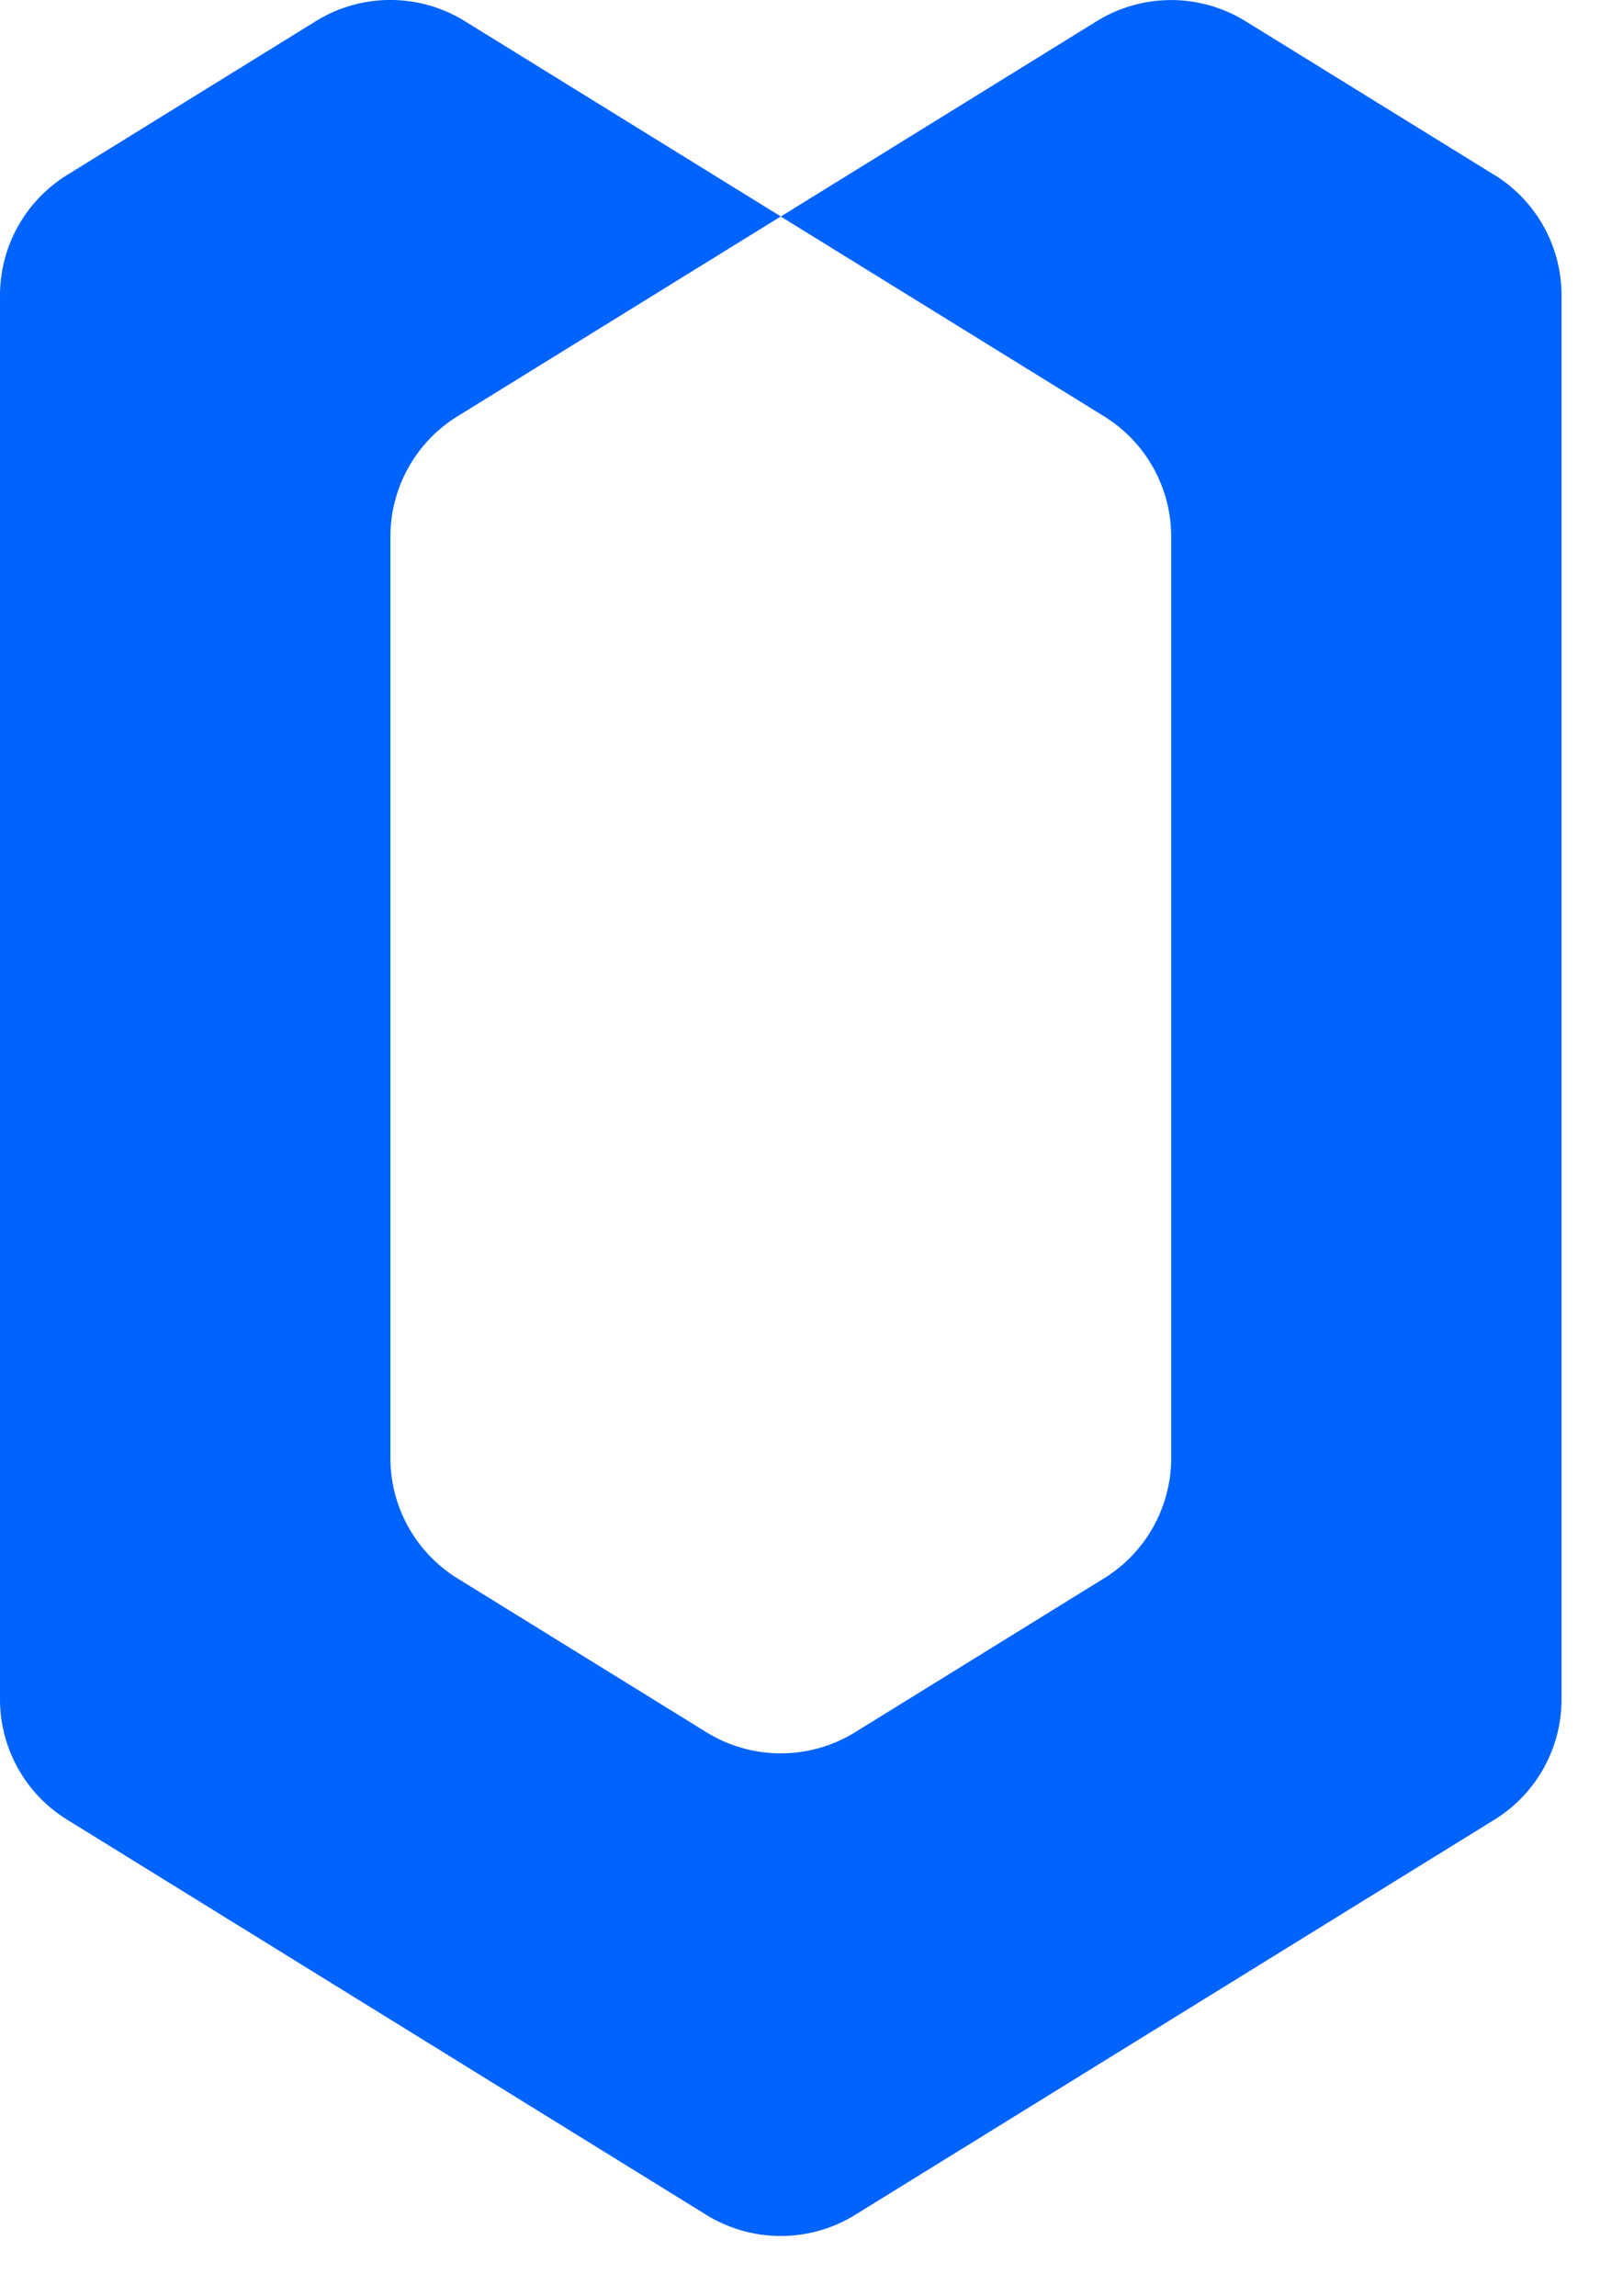
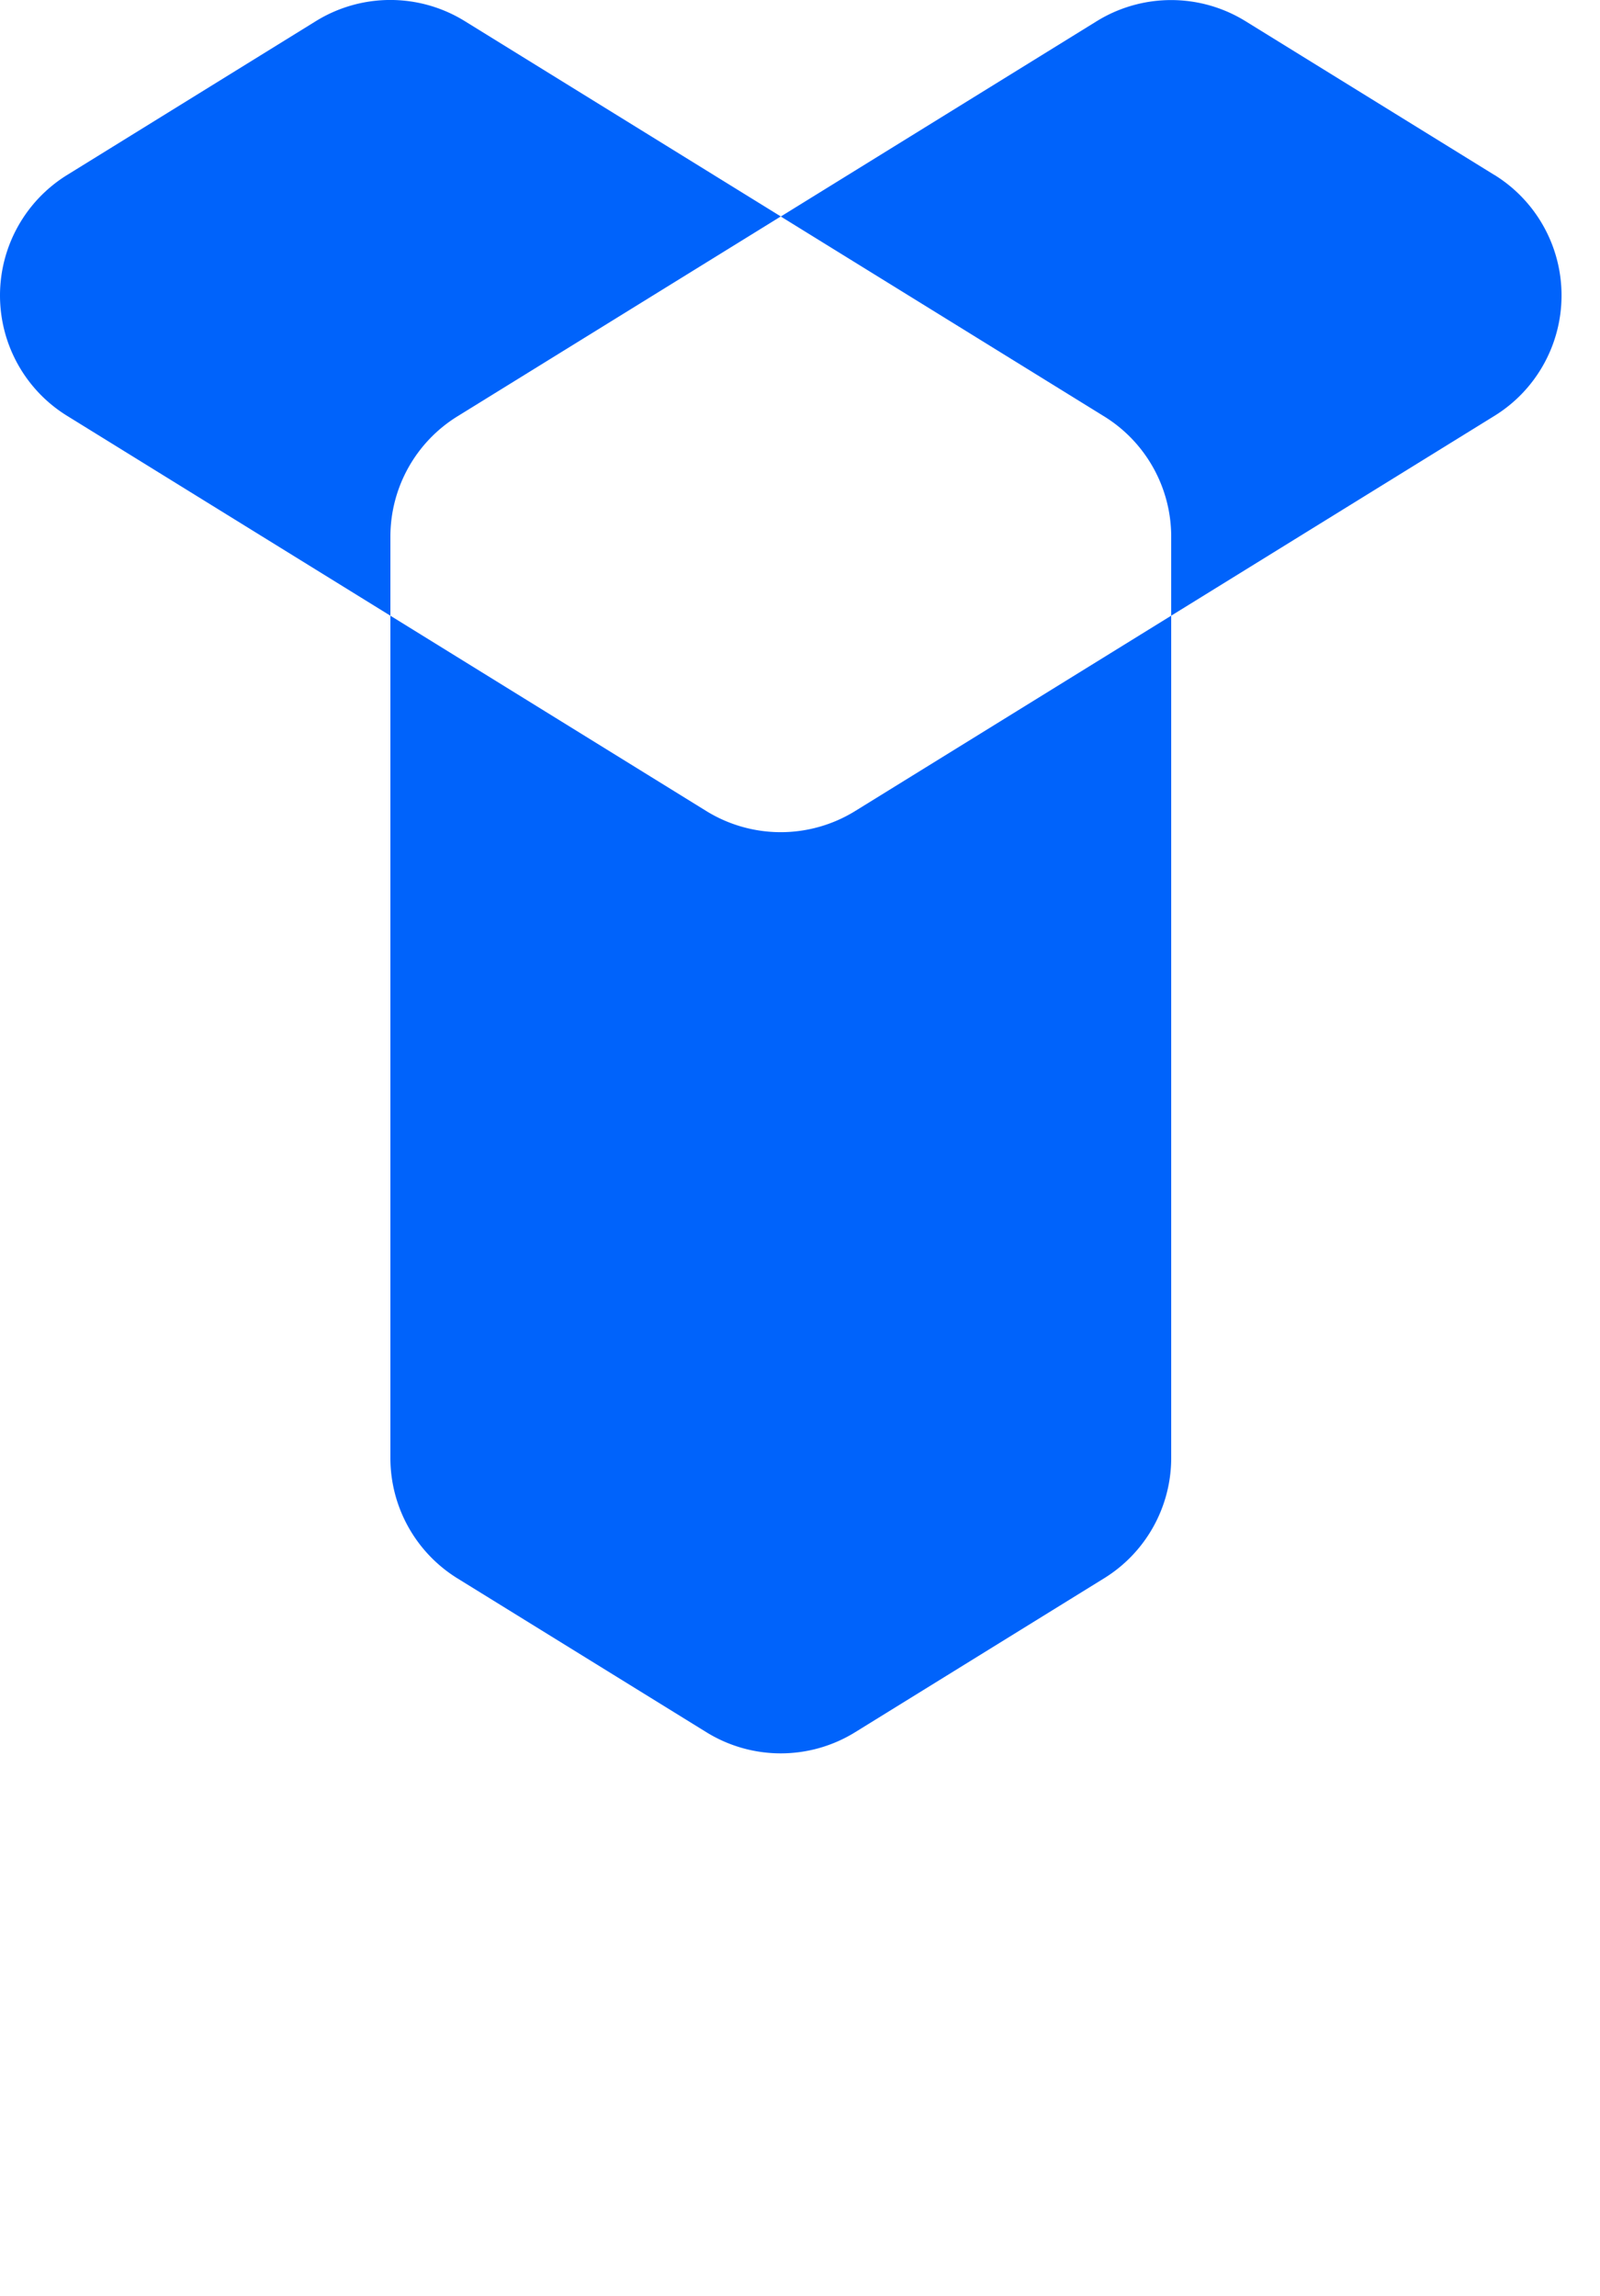
<svg xmlns="http://www.w3.org/2000/svg" width="23" height="33">
-   <path d="M21.482 2.515 17.905.305a2.035 2.035 0 0 0-2.14 0l-4.541 2.807 4.647 2.872c.6.37.965 1.025.965 1.73v13.241c0 .705-.365 1.36-.965 1.73l-3.578 2.212a2.033 2.033 0 0 1-2.139 0l-3.578-2.211a2.034 2.034 0 0 1-.964-1.73V7.714c0-.706.365-1.36.964-1.73l4.648-2.873L6.68.303a2.035 2.035 0 0 0-2.138 0L.965 2.515A2.036 2.036 0 0 0 0 4.246v20.177c0 .706.365 1.361.965 1.731l9.188 5.68a2.036 2.036 0 0 0 2.14 0l9.19-5.68c.599-.37.964-1.025.964-1.73V4.245c0-.705-.365-1.36-.965-1.731" fill="#0063FB" fill-rule="evenodd" />
+   <path d="M21.482 2.515 17.905.305a2.035 2.035 0 0 0-2.14 0l-4.541 2.807 4.647 2.872c.6.37.965 1.025.965 1.73v13.241c0 .705-.365 1.36-.965 1.73l-3.578 2.212a2.033 2.033 0 0 1-2.139 0l-3.578-2.211a2.034 2.034 0 0 1-.964-1.73V7.714c0-.706.365-1.36.964-1.73l4.648-2.873L6.68.303a2.035 2.035 0 0 0-2.138 0L.965 2.515A2.036 2.036 0 0 0 0 4.246c0 .706.365 1.361.965 1.731l9.188 5.68a2.036 2.036 0 0 0 2.14 0l9.19-5.68c.599-.37.964-1.025.964-1.73V4.245c0-.705-.365-1.36-.965-1.731" fill="#0063FB" fill-rule="evenodd" />
</svg>